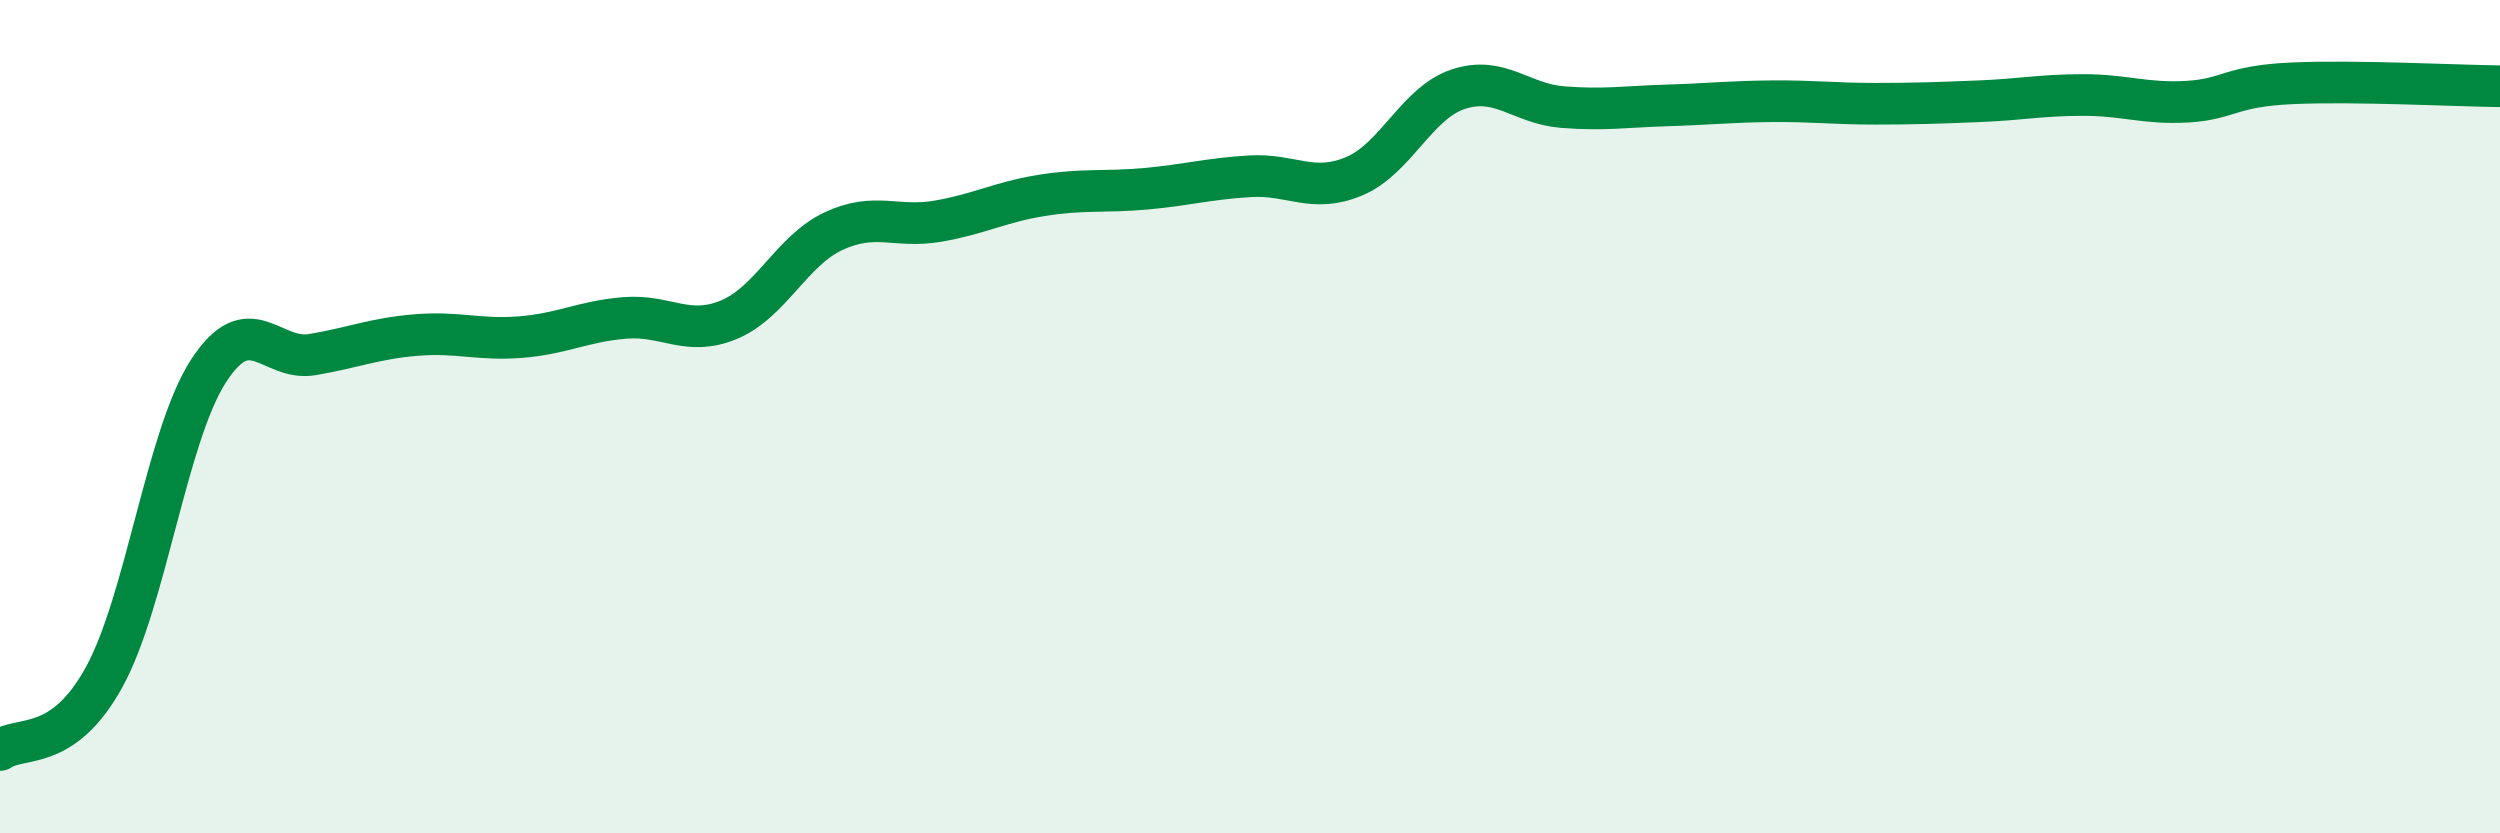
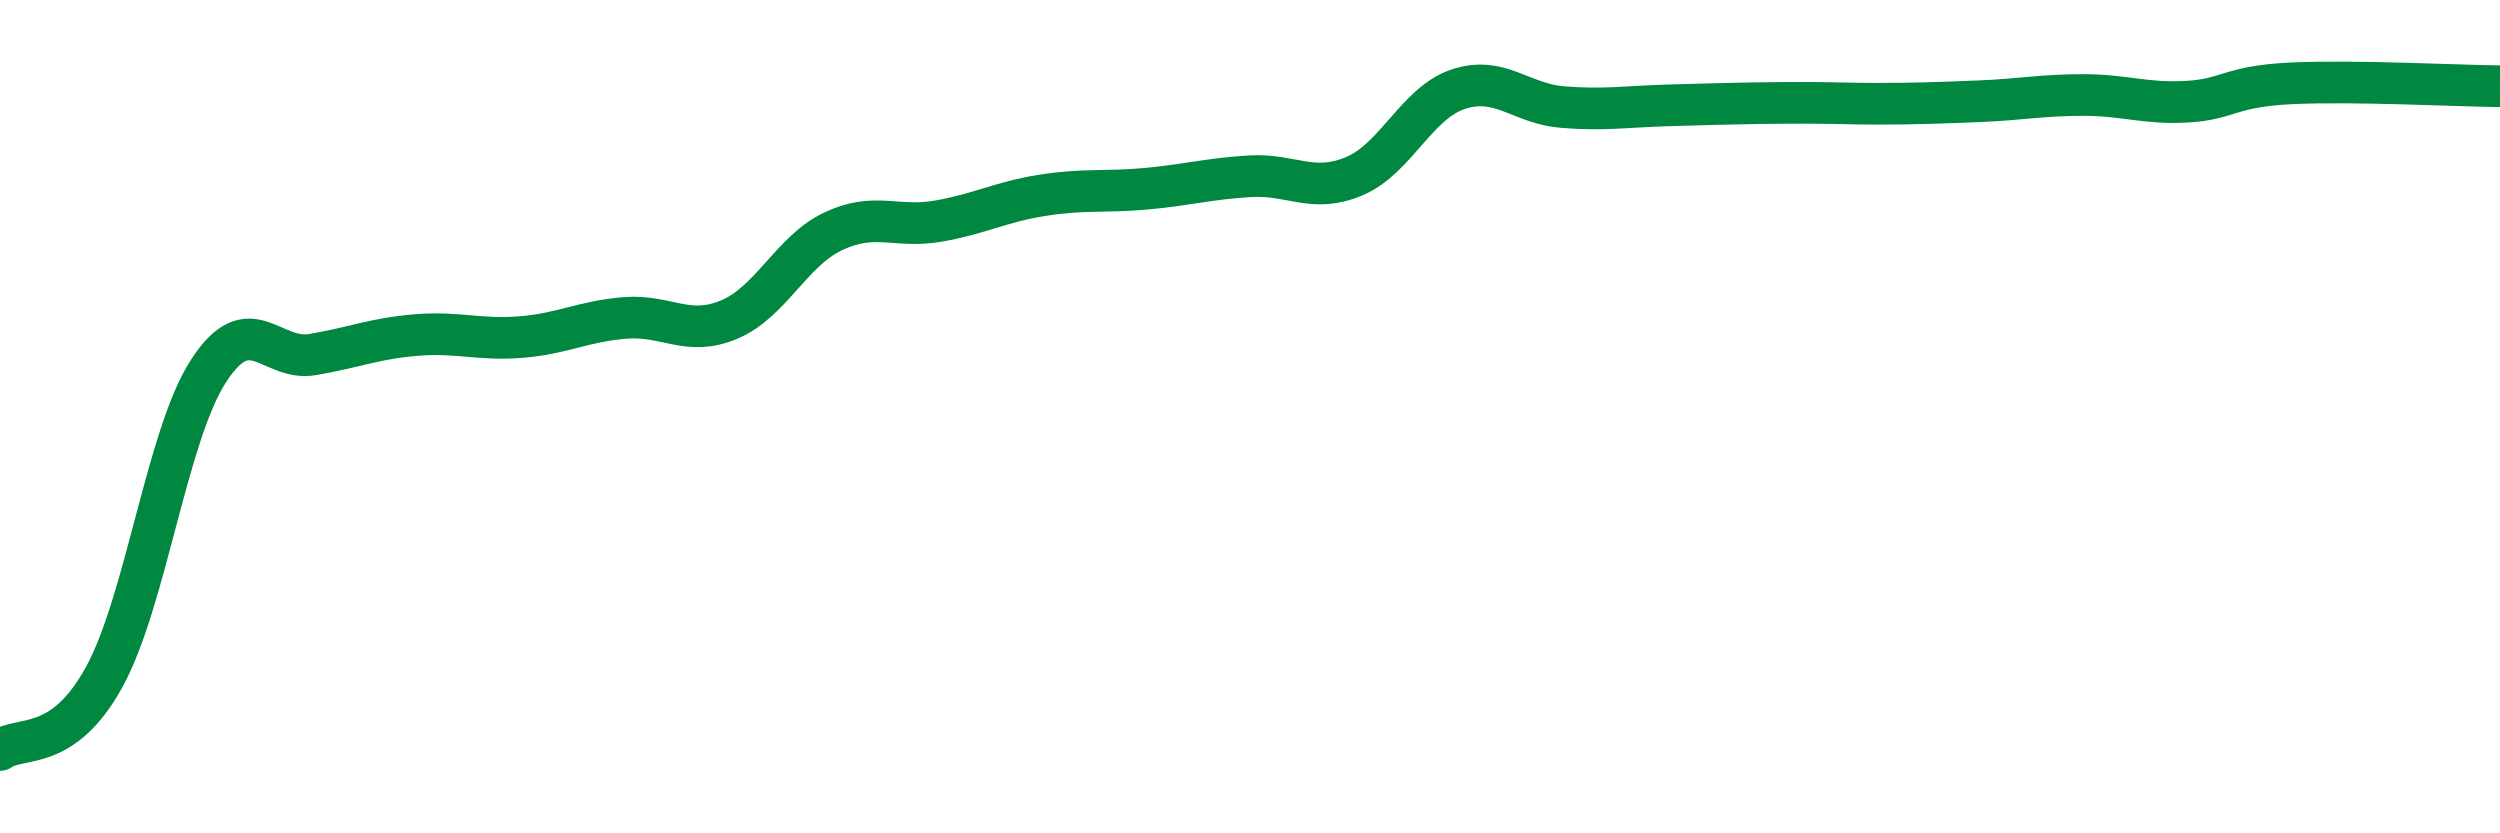
<svg xmlns="http://www.w3.org/2000/svg" width="60" height="20" viewBox="0 0 60 20">
-   <path d="M 0,18 C 0.5,17.65 1.5,18.07 2.5,16.25 C 3.5,14.43 4,10.46 5,8.91 C 6,7.36 6.5,8.68 7.5,8.51 C 8.5,8.34 9,8.12 10,8.04 C 11,7.96 11.5,8.17 12.5,8.09 C 13.5,8.01 14,7.71 15,7.63 C 16,7.55 16.5,8.09 17.5,7.67 C 18.5,7.25 19,6.02 20,5.55 C 21,5.08 21.5,5.48 22.5,5.31 C 23.5,5.14 24,4.85 25,4.69 C 26,4.53 26.5,4.62 27.5,4.53 C 28.5,4.44 29,4.29 30,4.23 C 31,4.17 31.5,4.65 32.5,4.23 C 33.5,3.81 34,2.47 35,2.14 C 36,1.81 36.5,2.49 37.5,2.57 C 38.5,2.65 39,2.56 40,2.53 C 41,2.5 41.5,2.44 42.5,2.43 C 43.5,2.42 44,2.49 45,2.49 C 46,2.49 46.5,2.47 47.5,2.43 C 48.5,2.39 49,2.28 50,2.28 C 51,2.28 51.5,2.5 52.5,2.44 C 53.5,2.38 53.5,2.07 55,2 C 56.5,1.93 59,2.06 60,2.07L60 20L0 20Z" fill="#008740" opacity="0.1" stroke-linecap="round" stroke-linejoin="round" />
-   <path d="M 0,18 C 0.5,17.65 1.5,18.07 2.5,16.25 C 3.5,14.43 4,10.46 5,8.91 C 6,7.36 6.5,8.68 7.5,8.51 C 8.5,8.34 9,8.12 10,8.04 C 11,7.96 11.5,8.17 12.5,8.09 C 13.5,8.01 14,7.71 15,7.63 C 16,7.55 16.5,8.09 17.5,7.67 C 18.5,7.25 19,6.02 20,5.55 C 21,5.08 21.5,5.48 22.5,5.31 C 23.5,5.14 24,4.85 25,4.69 C 26,4.53 26.5,4.62 27.5,4.53 C 28.5,4.44 29,4.29 30,4.23 C 31,4.17 31.5,4.65 32.5,4.23 C 33.5,3.81 34,2.47 35,2.14 C 36,1.81 36.5,2.49 37.5,2.57 C 38.5,2.65 39,2.56 40,2.53 C 41,2.5 41.5,2.44 42.5,2.43 C 43.5,2.42 44,2.49 45,2.49 C 46,2.49 46.5,2.47 47.5,2.43 C 48.5,2.39 49,2.28 50,2.28 C 51,2.28 51.5,2.5 52.5,2.44 C 53.5,2.38 53.5,2.07 55,2 C 56.5,1.93 59,2.06 60,2.07" stroke="#008740" stroke-width="1" fill="none" stroke-linecap="round" stroke-linejoin="round" />
+   <path d="M 0,18 C 0.5,17.65 1.5,18.07 2.5,16.25 C 3.5,14.43 4,10.46 5,8.91 C 6,7.36 6.5,8.68 7.5,8.51 C 8.5,8.34 9,8.12 10,8.04 C 11,7.96 11.5,8.17 12.5,8.09 C 13.5,8.01 14,7.71 15,7.63 C 16,7.55 16.5,8.09 17.5,7.67 C 18.5,7.25 19,6.02 20,5.55 C 21,5.08 21.5,5.48 22.5,5.31 C 23.5,5.14 24,4.85 25,4.69 C 26,4.53 26.5,4.62 27.5,4.53 C 28.5,4.44 29,4.29 30,4.23 C 31,4.17 31.5,4.65 32.5,4.23 C 33.5,3.81 34,2.47 35,2.14 C 36,1.81 36.5,2.49 37.5,2.57 C 38.5,2.65 39,2.56 40,2.53 C 43.5,2.42 44,2.49 45,2.49 C 46,2.49 46.5,2.47 47.5,2.43 C 48.5,2.39 49,2.28 50,2.28 C 51,2.28 51.5,2.5 52.5,2.44 C 53.5,2.38 53.5,2.07 55,2 C 56.5,1.93 59,2.06 60,2.07" stroke="#008740" stroke-width="1" fill="none" stroke-linecap="round" stroke-linejoin="round" />
</svg>